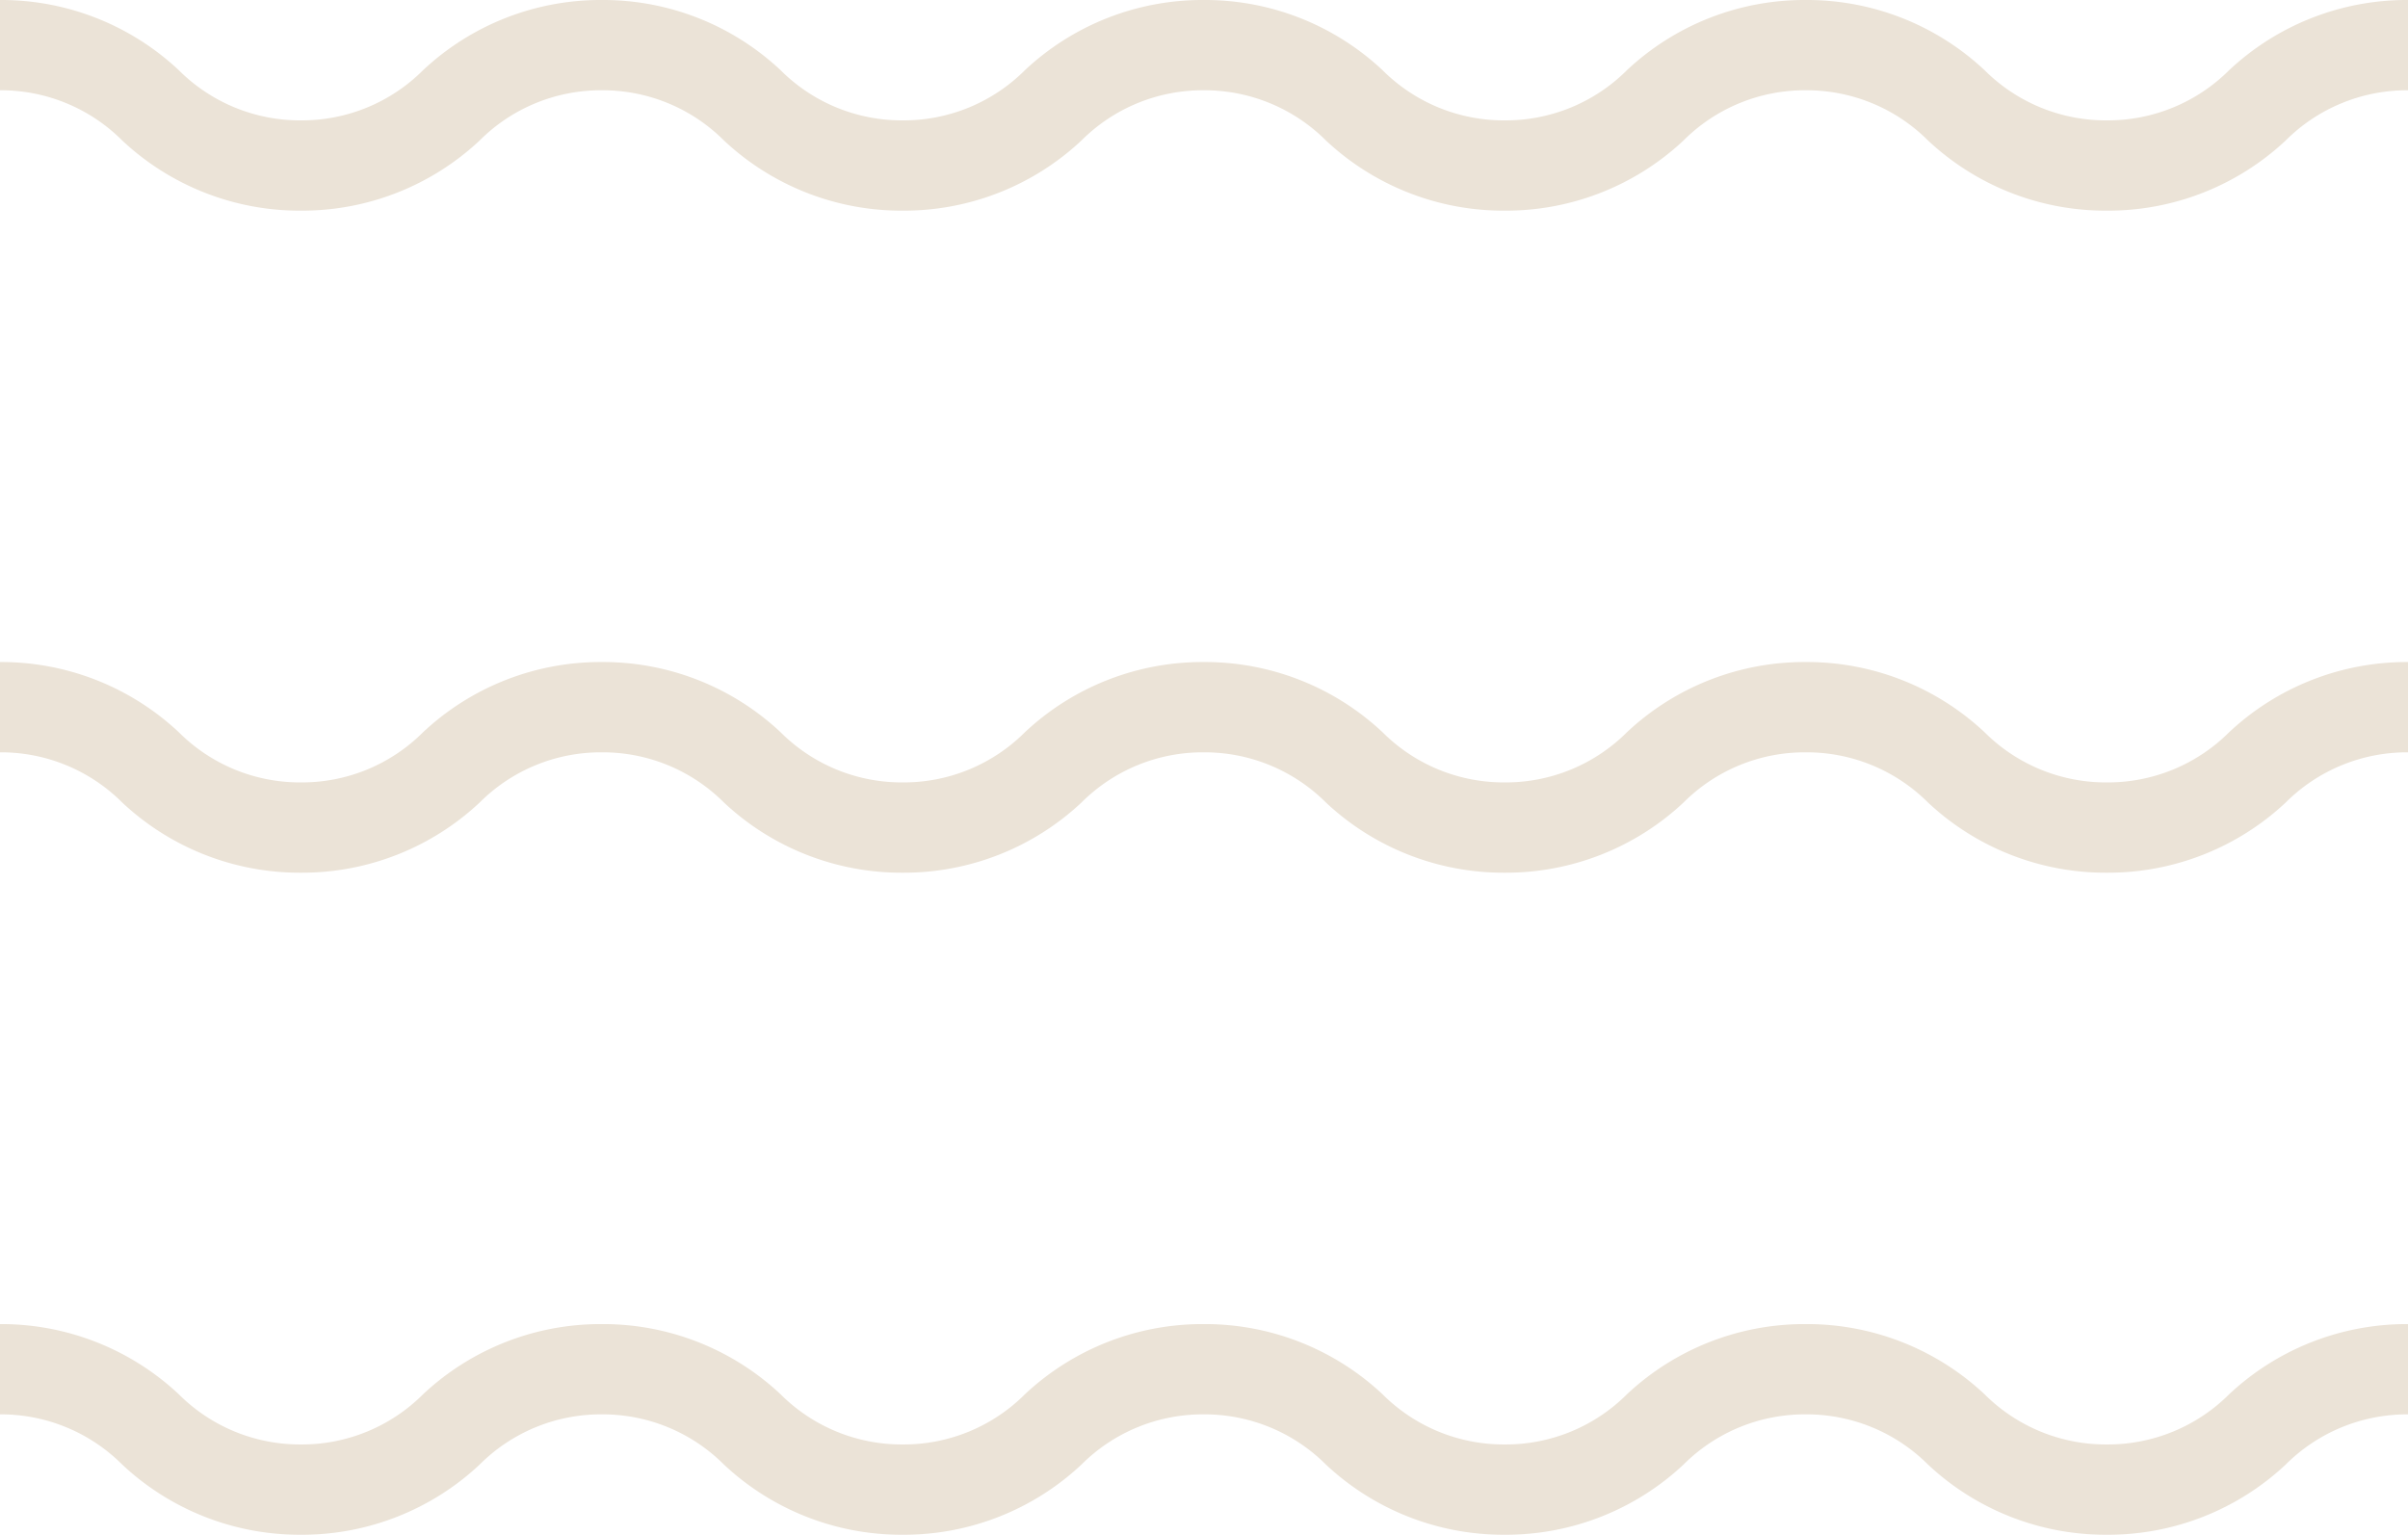
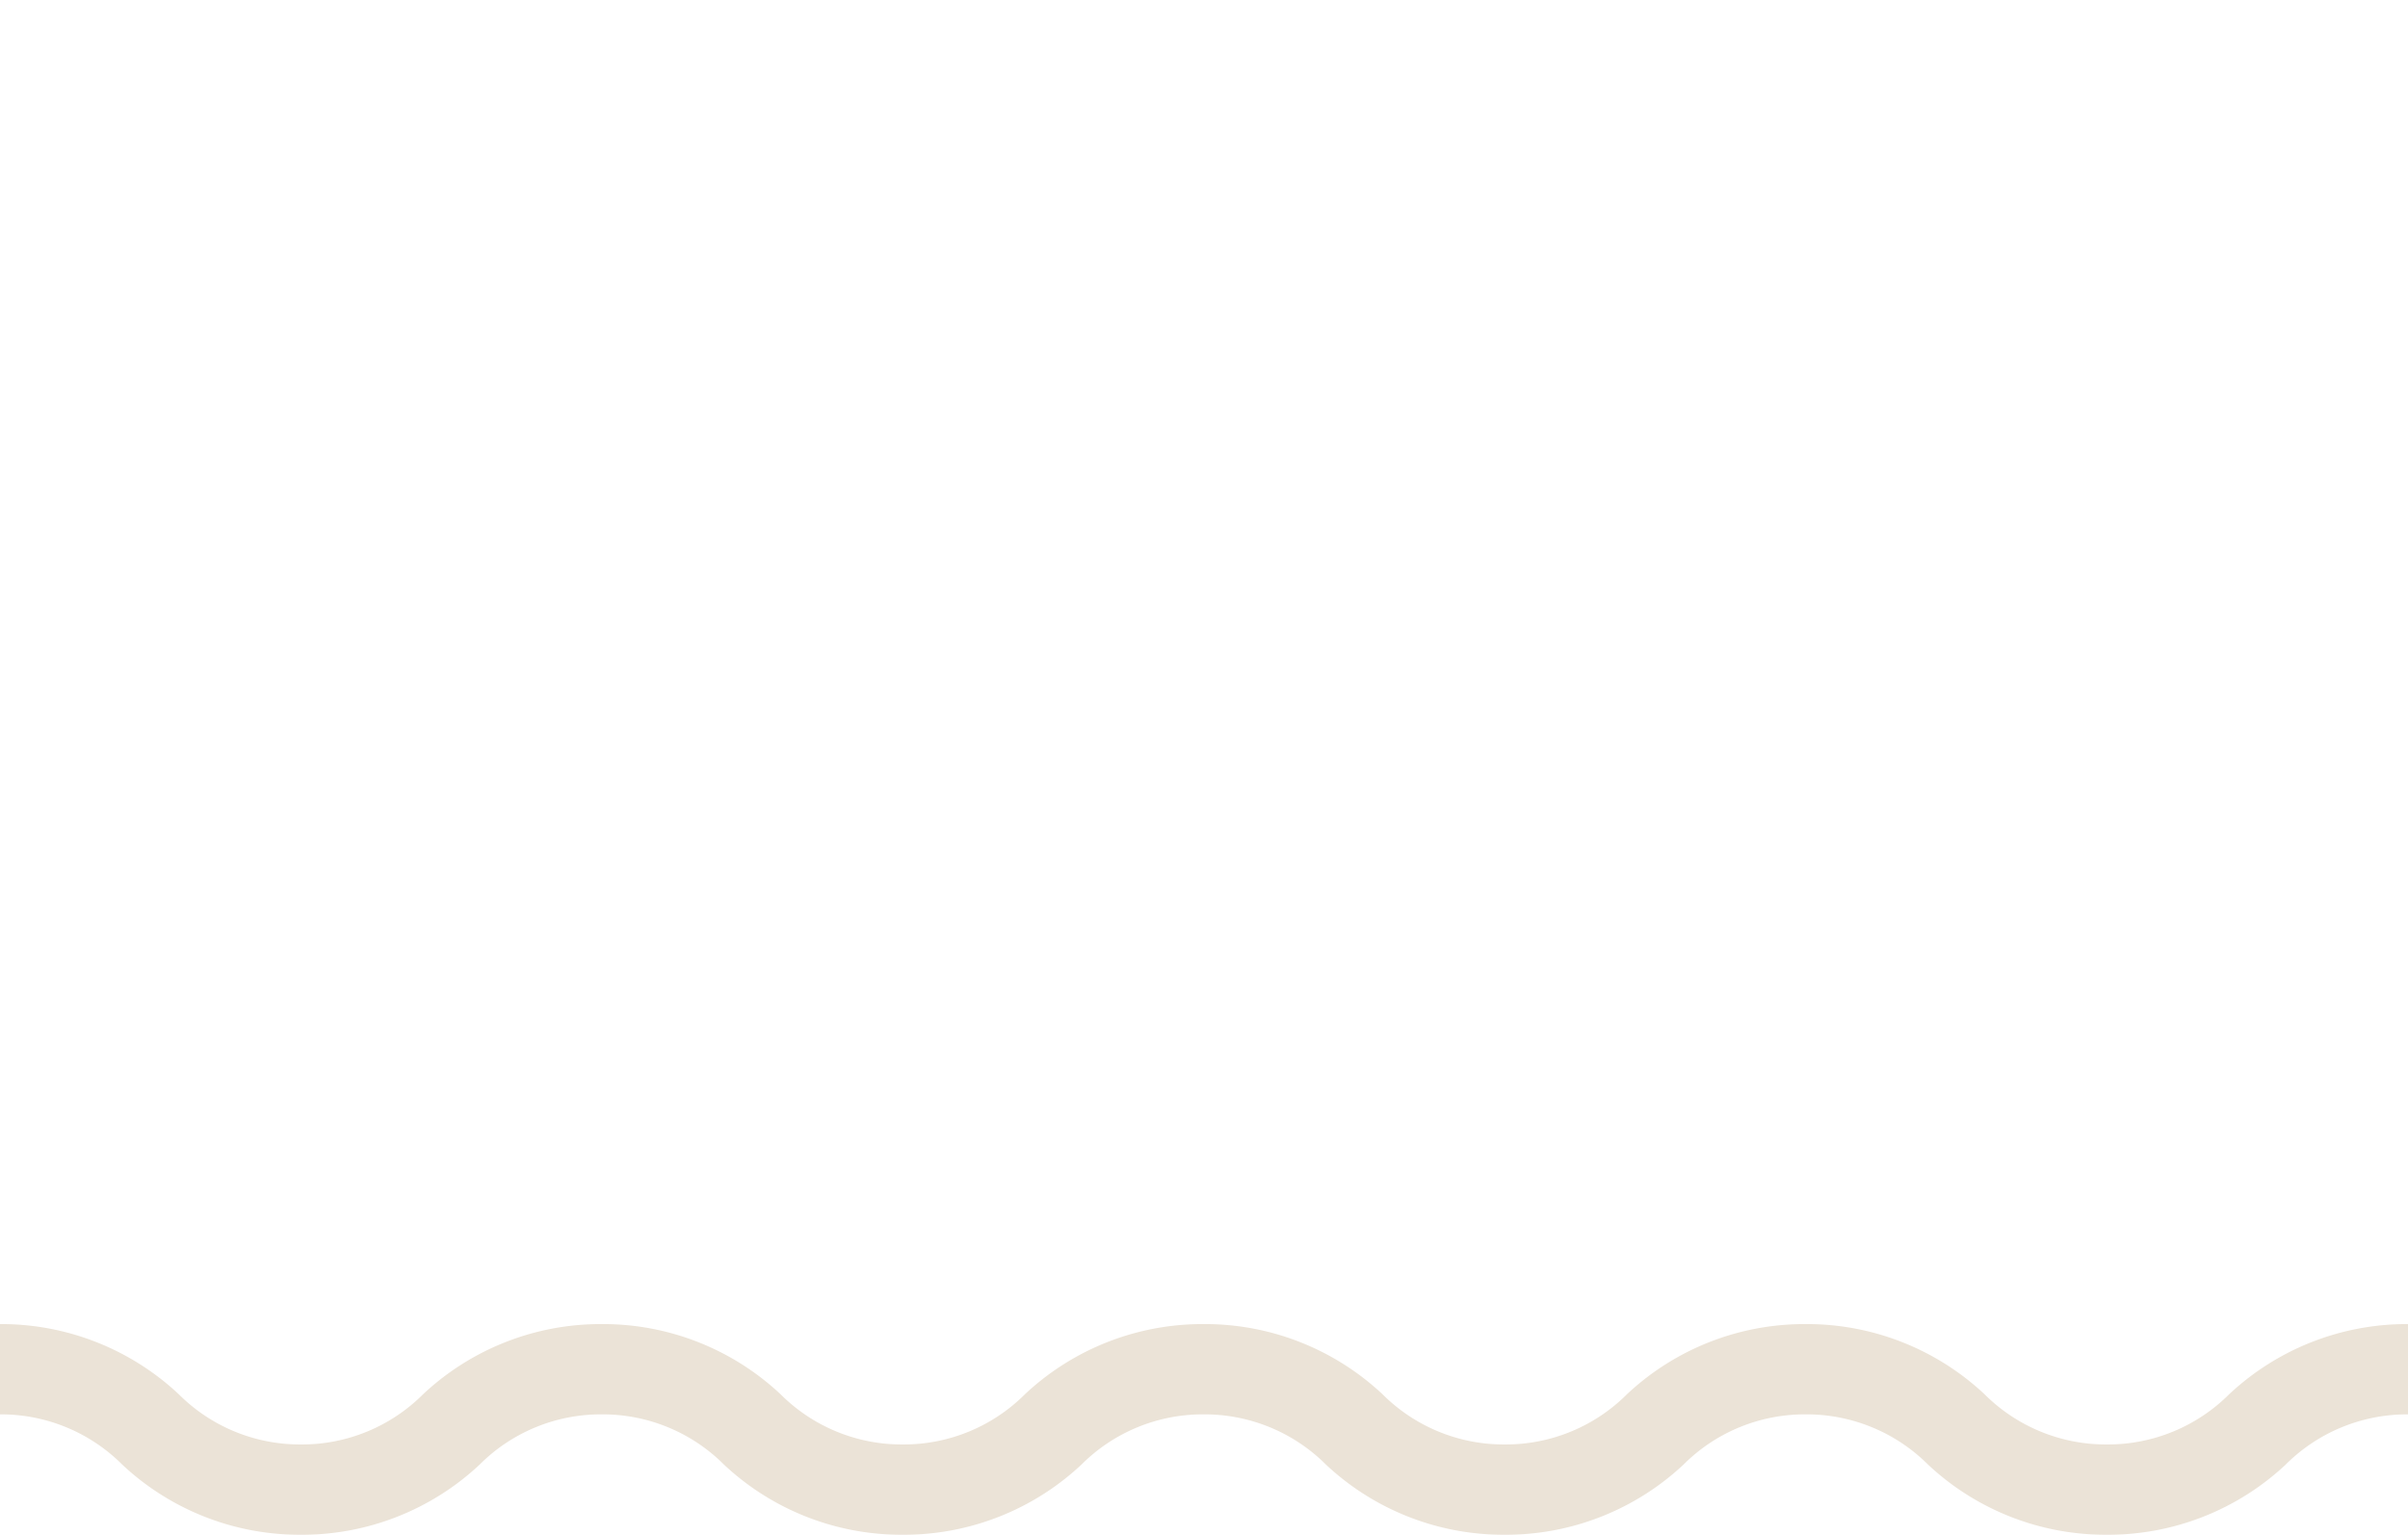
<svg xmlns="http://www.w3.org/2000/svg" width="80.001" height="51" viewBox="0 0 80.001 51">
  <g id="Group_15" data-name="Group 15" transform="translate(-204 -3001)">
-     <path id="Path_37" data-name="Path 37" d="M-1621.811-188.261a8.619,8.619,0,0,0,5.935-2.329,5.687,5.687,0,0,1,4.06-1.671,5.689,5.689,0,0,1,4.061,1.671,8.617,8.617,0,0,0,5.936,2.329,8.62,8.62,0,0,0,5.937-2.329,5.692,5.692,0,0,1,4.063-1.671,5.7,5.7,0,0,1,4.064,1.671,8.62,8.62,0,0,0,5.938,2.329,8.624,8.624,0,0,0,5.937-2.329,5.691,5.691,0,0,1,4.062-1.671,5.7,5.7,0,0,1,4.066,1.671,8.623,8.623,0,0,0,5.939,2.329,8.623,8.623,0,0,0,5.939-2.329,5.7,5.7,0,0,1,4.066-1.671v-3a8.623,8.623,0,0,0-5.939,2.329,5.7,5.7,0,0,1-4.066,1.671,5.7,5.7,0,0,1-4.066-1.671,8.623,8.623,0,0,0-5.939-2.329,8.615,8.615,0,0,0-5.936,2.329,5.692,5.692,0,0,1-4.063,1.671,5.692,5.692,0,0,1-4.063-1.671,8.62,8.62,0,0,0-5.938-2.329,8.62,8.62,0,0,0-5.937,2.329,5.692,5.692,0,0,1-4.063,1.671,5.689,5.689,0,0,1-4.061-1.671,8.617,8.617,0,0,0-5.936-2.329,8.619,8.619,0,0,0-5.935,2.329,5.688,5.688,0,0,1-4.06,1.671,5.691,5.691,0,0,1-4.062-1.671,8.622,8.622,0,0,0-5.937-2.329v3a5.692,5.692,0,0,1,4.063,1.671A8.615,8.615,0,0,0-1621.811-188.261Z" transform="translate(1835.809 3196.261)" fill="#ebe3d7" />
-     <path id="Path_38" data-name="Path 38" d="M-1621.811-166.261a8.619,8.619,0,0,0,5.935-2.329,5.687,5.687,0,0,1,4.06-1.671,5.689,5.689,0,0,1,4.061,1.671,8.617,8.617,0,0,0,5.936,2.329,8.62,8.62,0,0,0,5.937-2.329,5.692,5.692,0,0,1,4.063-1.671,5.7,5.7,0,0,1,4.064,1.671,8.62,8.62,0,0,0,5.938,2.329,8.624,8.624,0,0,0,5.937-2.329,5.691,5.691,0,0,1,4.062-1.671,5.7,5.7,0,0,1,4.066,1.671,8.623,8.623,0,0,0,5.939,2.329,8.623,8.623,0,0,0,5.939-2.329,5.7,5.7,0,0,1,4.066-1.671v-3a8.623,8.623,0,0,0-5.939,2.329,5.7,5.7,0,0,1-4.066,1.671,5.7,5.7,0,0,1-4.066-1.671,8.623,8.623,0,0,0-5.939-2.329,8.615,8.615,0,0,0-5.936,2.329,5.692,5.692,0,0,1-4.063,1.671,5.692,5.692,0,0,1-4.063-1.671,8.62,8.62,0,0,0-5.938-2.329,8.62,8.62,0,0,0-5.937,2.329,5.692,5.692,0,0,1-4.063,1.671,5.689,5.689,0,0,1-4.061-1.671,8.617,8.617,0,0,0-5.936-2.329,8.619,8.619,0,0,0-5.935,2.329,5.688,5.688,0,0,1-4.06,1.671,5.691,5.691,0,0,1-4.062-1.671,8.622,8.622,0,0,0-5.937-2.329v3a5.692,5.692,0,0,1,4.063,1.671A8.615,8.615,0,0,0-1621.811-166.261Z" transform="translate(1835.809 3196.261)" fill="#ebe3d7" />
    <path id="Path_39" data-name="Path 39" d="M-1621.811-144.261a8.619,8.619,0,0,0,5.935-2.329,5.687,5.687,0,0,1,4.06-1.671,5.689,5.689,0,0,1,4.061,1.671,8.617,8.617,0,0,0,5.936,2.329,8.62,8.62,0,0,0,5.937-2.329,5.692,5.692,0,0,1,4.063-1.671,5.7,5.7,0,0,1,4.064,1.671,8.62,8.62,0,0,0,5.938,2.329,8.624,8.624,0,0,0,5.937-2.329,5.691,5.691,0,0,1,4.062-1.671,5.7,5.7,0,0,1,4.066,1.671,8.623,8.623,0,0,0,5.939,2.329,8.623,8.623,0,0,0,5.939-2.329,5.7,5.7,0,0,1,4.066-1.671v-3a8.623,8.623,0,0,0-5.939,2.329,5.7,5.7,0,0,1-4.066,1.671,5.7,5.7,0,0,1-4.066-1.671,8.623,8.623,0,0,0-5.939-2.329,8.615,8.615,0,0,0-5.936,2.329,5.692,5.692,0,0,1-4.063,1.671,5.692,5.692,0,0,1-4.063-1.671,8.62,8.62,0,0,0-5.938-2.329,8.62,8.62,0,0,0-5.937,2.329,5.692,5.692,0,0,1-4.063,1.671,5.689,5.689,0,0,1-4.061-1.671,8.617,8.617,0,0,0-5.936-2.329,8.619,8.619,0,0,0-5.935,2.329,5.688,5.688,0,0,1-4.06,1.671,5.691,5.691,0,0,1-4.062-1.671,8.622,8.622,0,0,0-5.937-2.329v3a5.692,5.692,0,0,1,4.063,1.671A8.615,8.615,0,0,0-1621.811-144.261Z" transform="translate(1835.809 3196.261)" fill="#ebe3d7" />
  </g>
</svg>